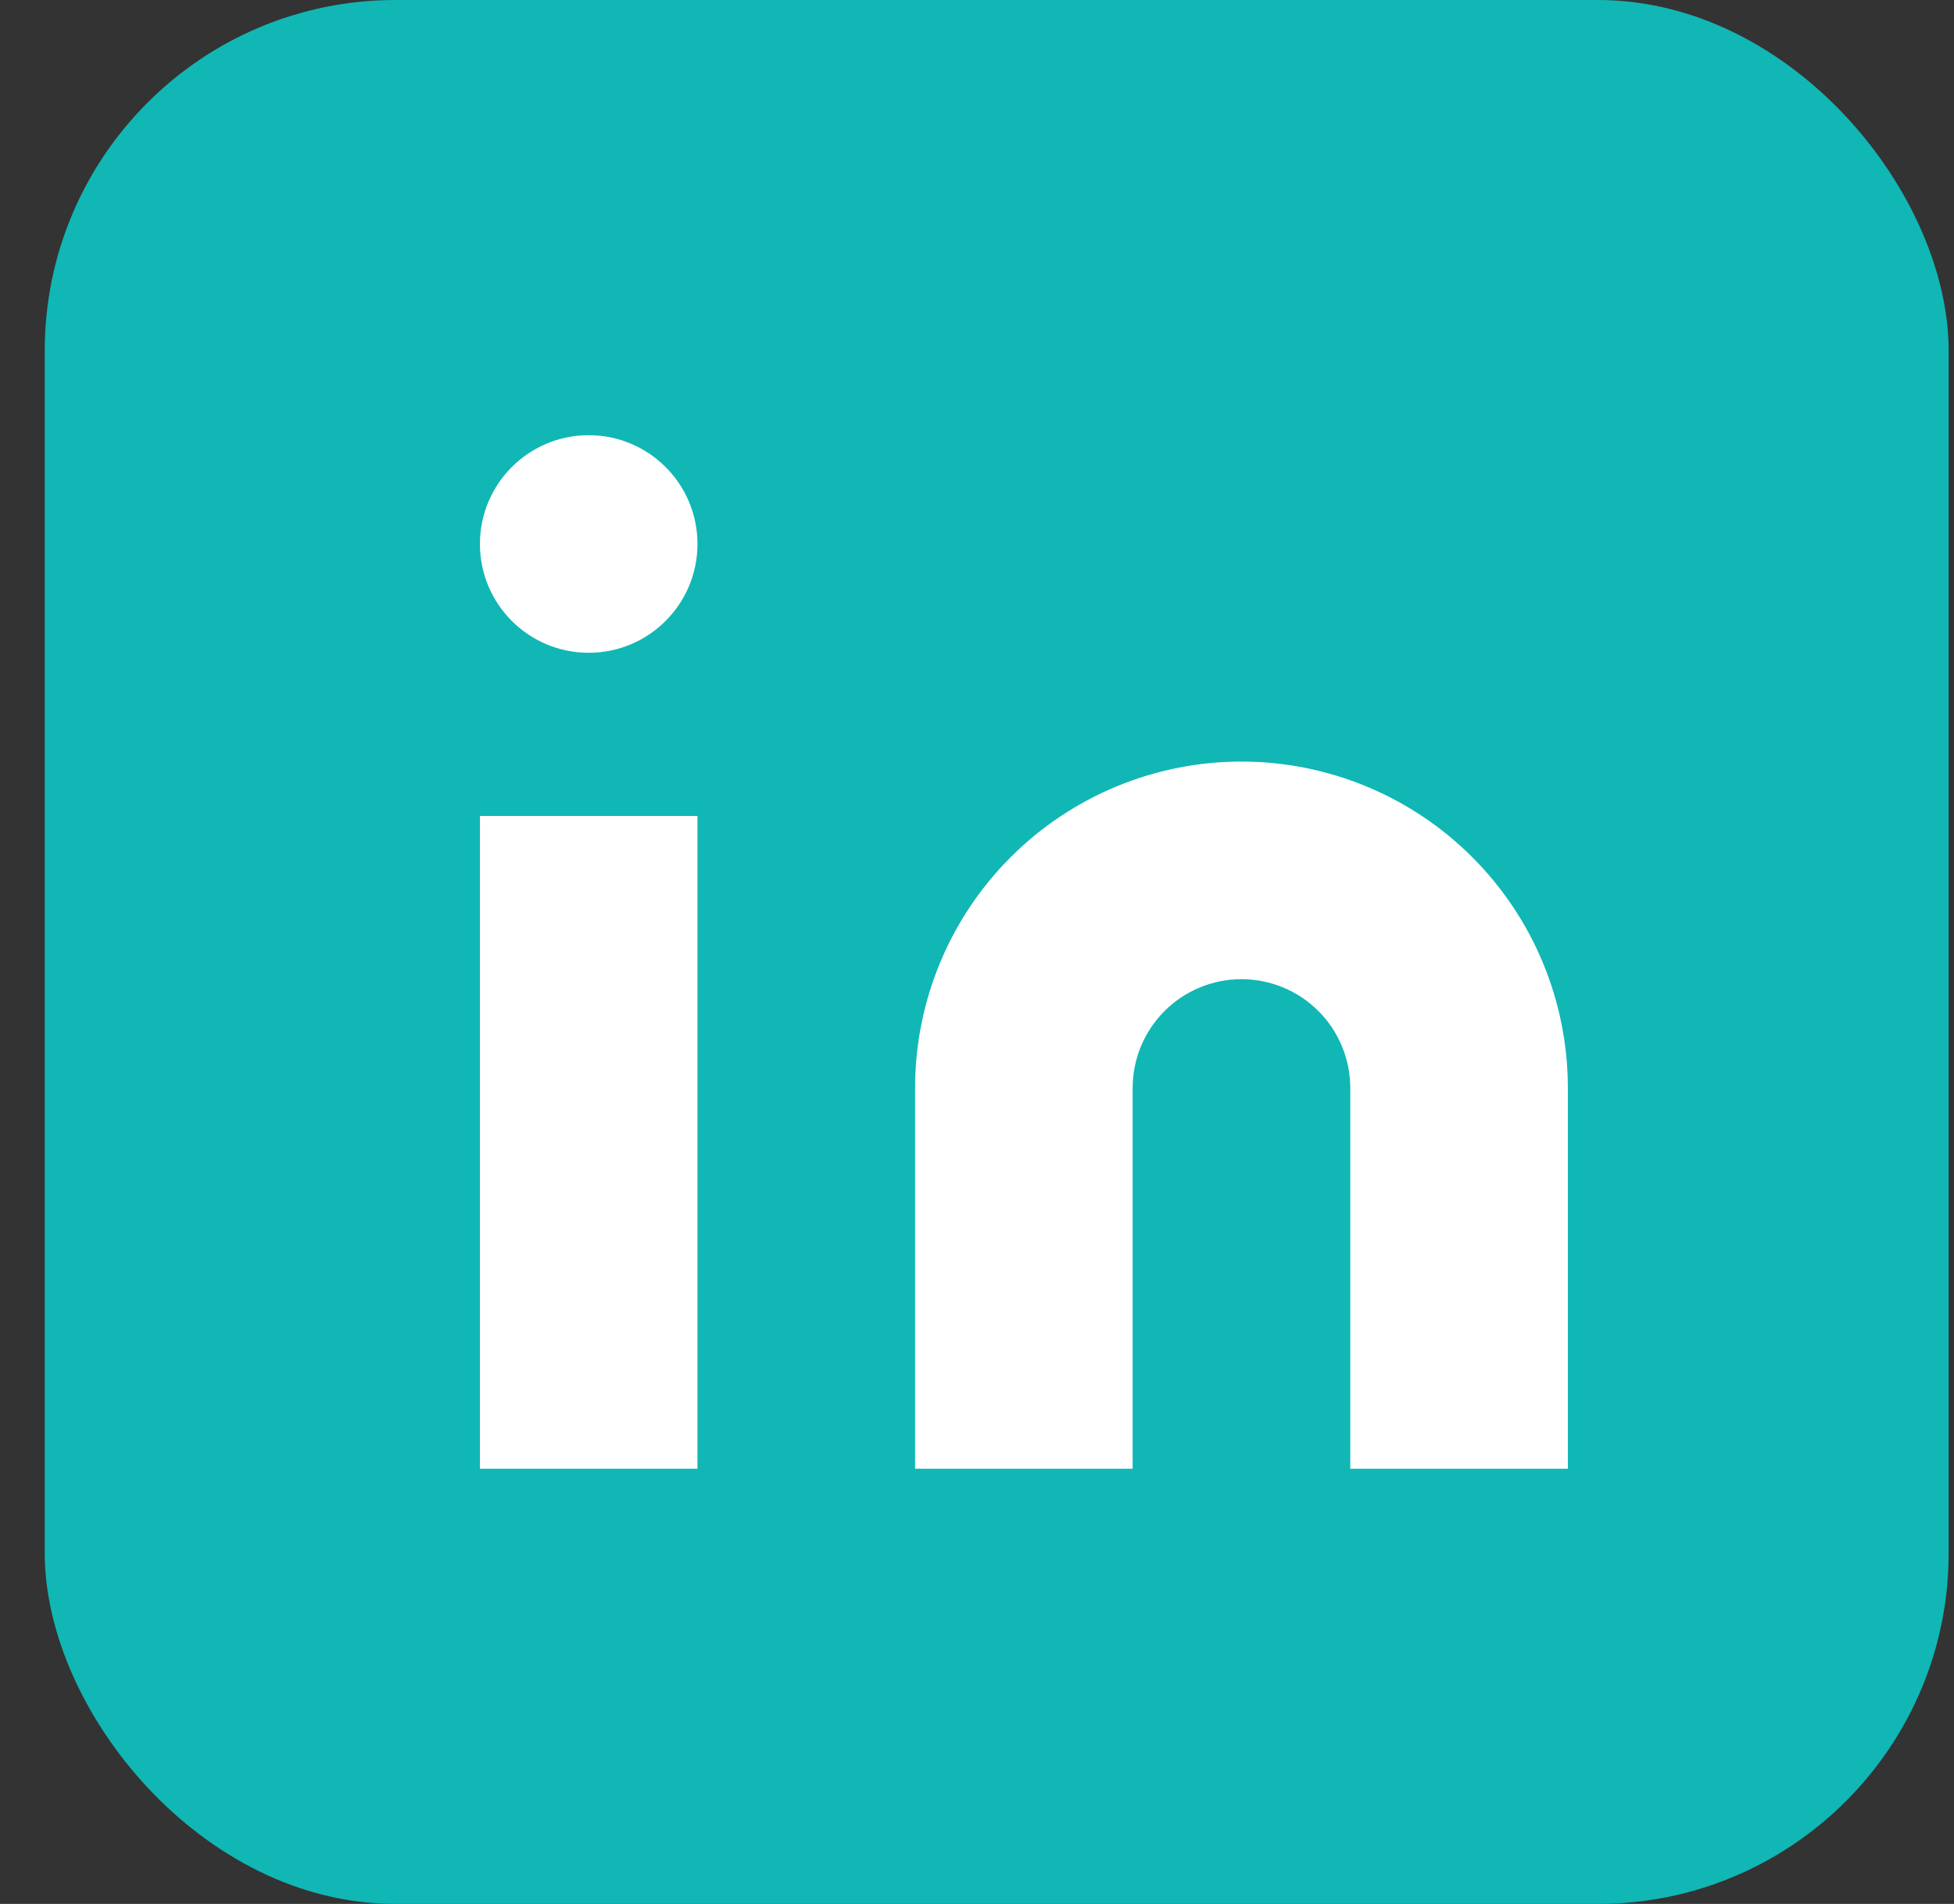
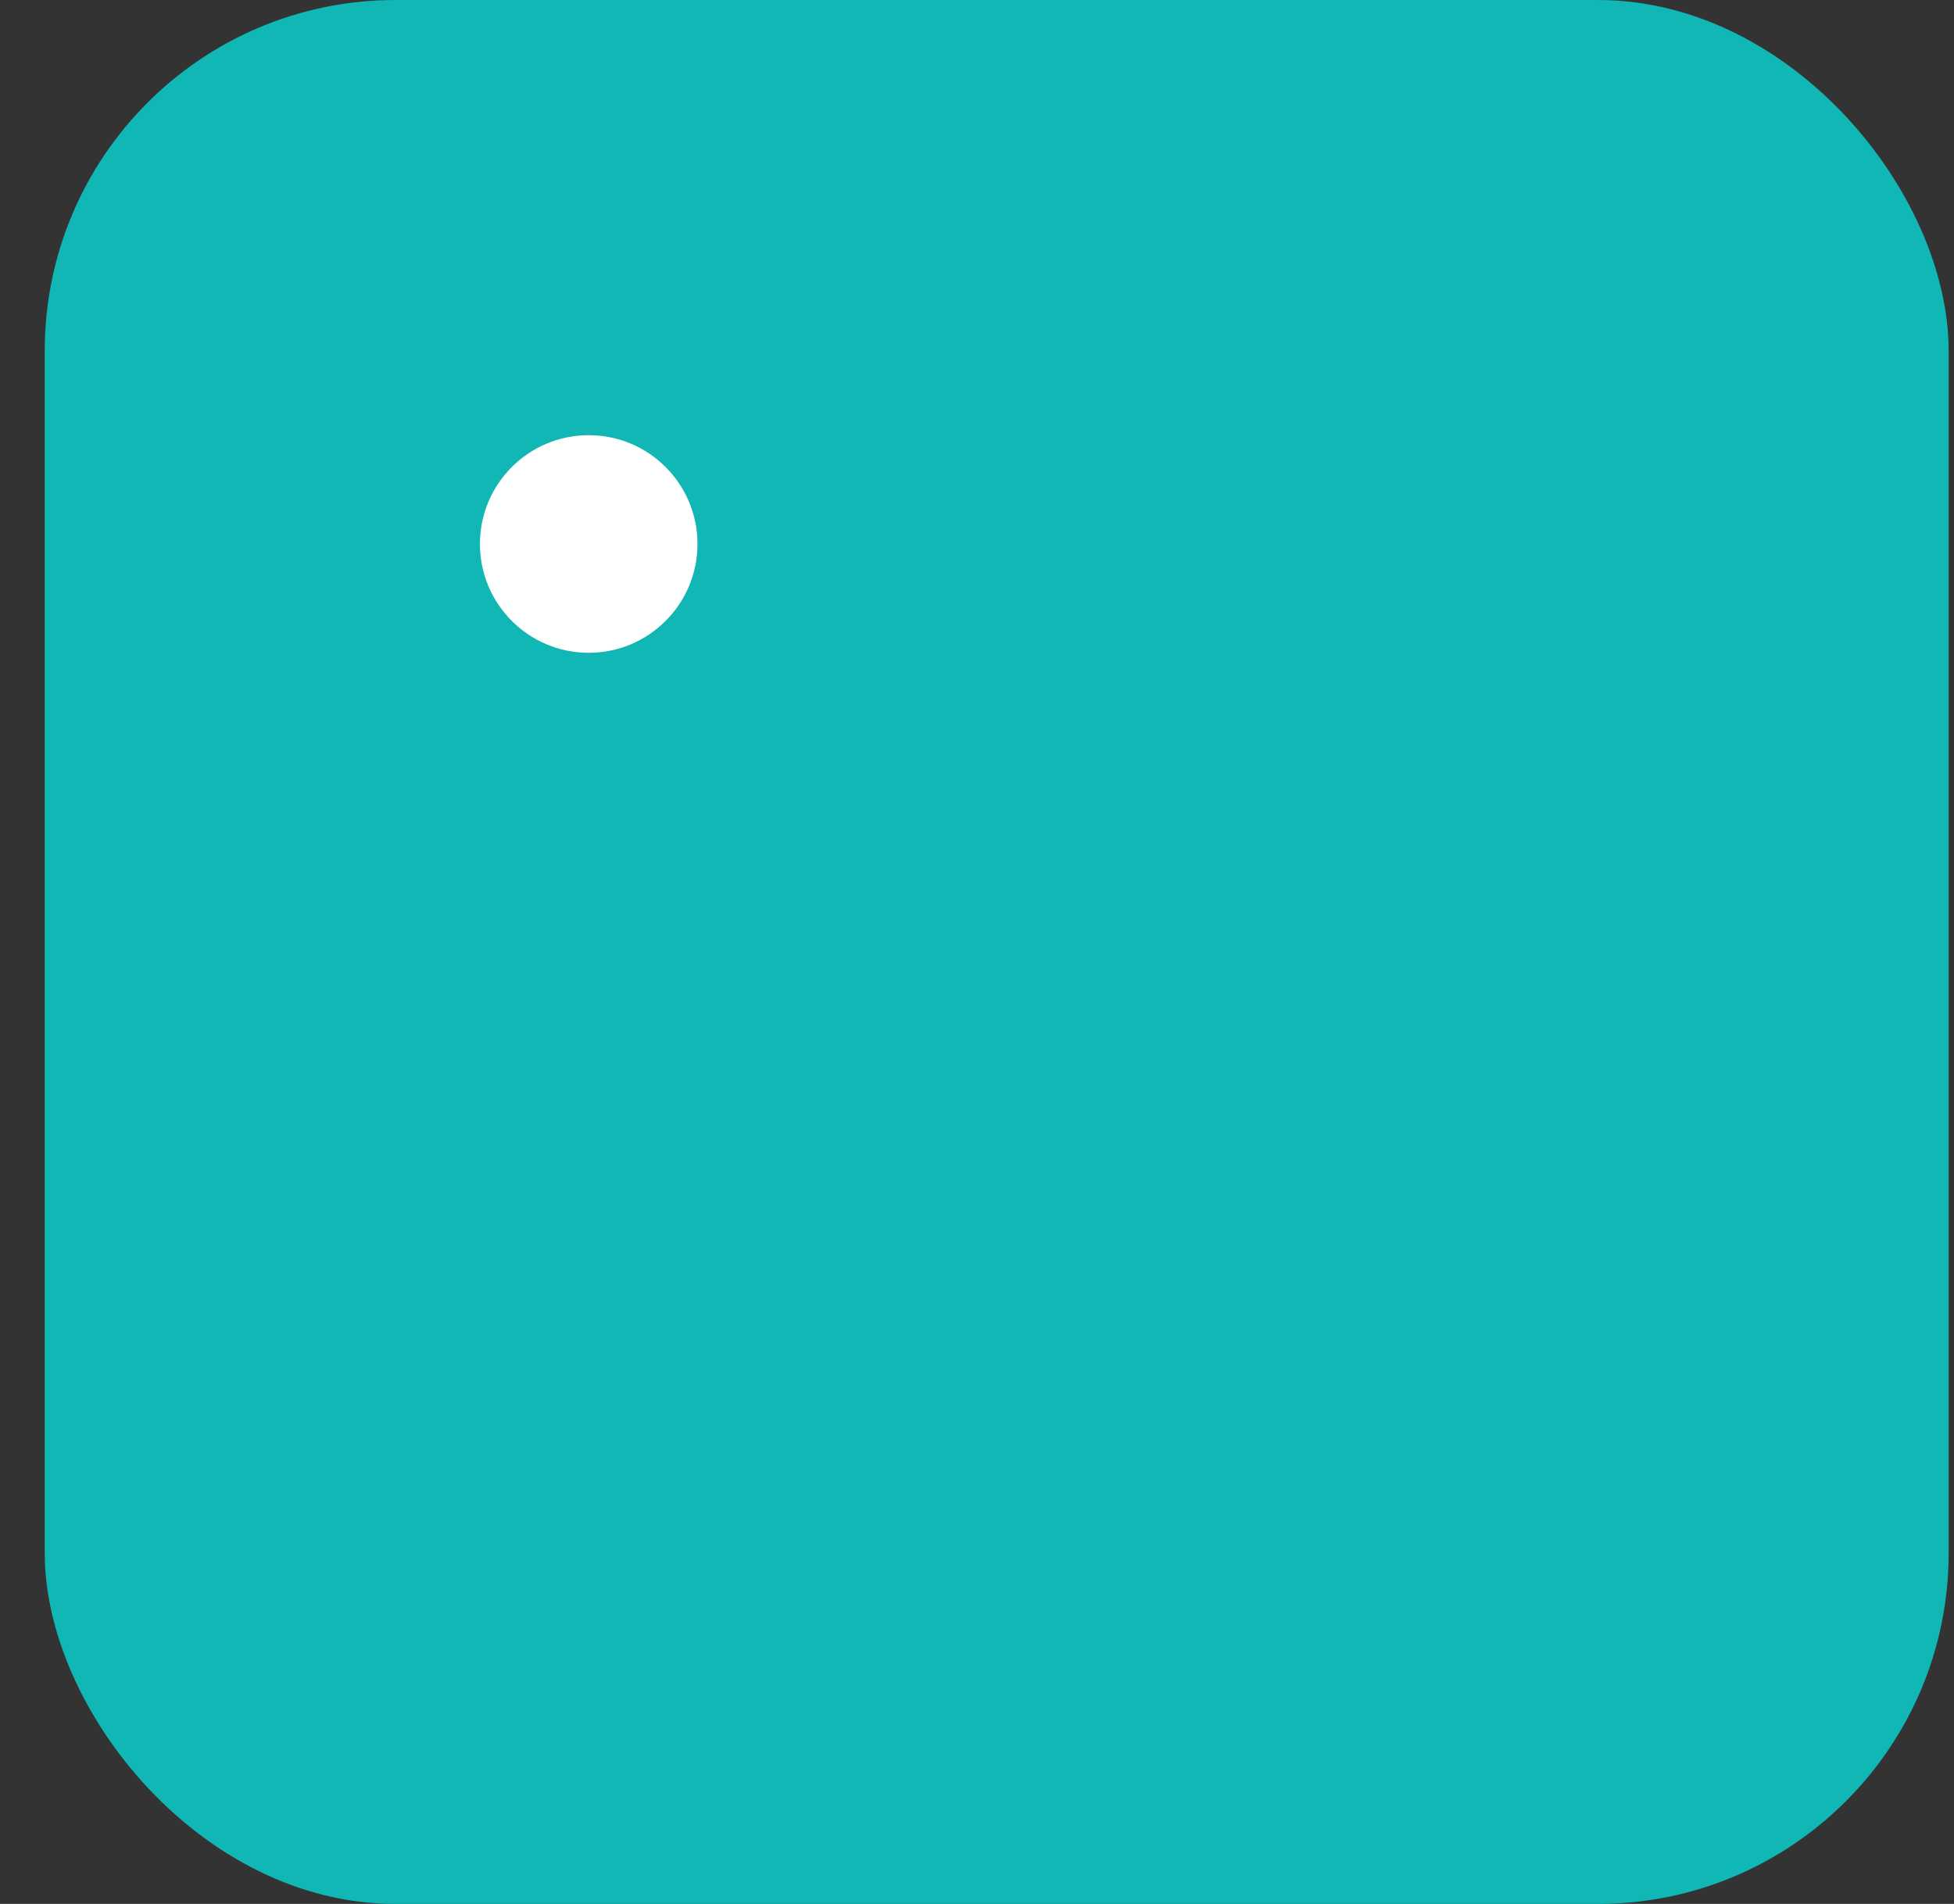
<svg xmlns="http://www.w3.org/2000/svg" width="39" height="38" viewBox="0 0 39 38" fill="none">
  <rect x="0" y="0" width="39" height="38" fill="#333333" stroke="none" />
  <rect x="0.893" width="38" height="38" rx="7" fill="#10B7B5" />
-   <path d="M24.779 15.2C26.506 15.2 28.163 15.886 29.385 17.108C30.607 18.33 31.293 19.987 31.293 21.714V29.314H26.95V21.714C26.95 21.138 26.721 20.586 26.314 20.179C25.907 19.772 25.354 19.543 24.779 19.543C24.203 19.543 23.65 19.772 23.243 20.179C22.836 20.586 22.607 21.138 22.607 21.714V29.314H18.264V21.714C18.264 19.987 18.951 18.33 20.172 17.108C21.394 15.886 23.051 15.2 24.779 15.2Z" fill="white" />
-   <path d="M13.921 16.286H9.579V29.314H13.921V16.286Z" fill="white" />
  <path d="M11.75 13.029C12.949 13.029 13.921 12.056 13.921 10.857C13.921 9.658 12.949 8.686 11.75 8.686C10.551 8.686 9.579 9.658 9.579 10.857C9.579 12.056 10.551 13.029 11.75 13.029Z" fill="white" />
</svg>